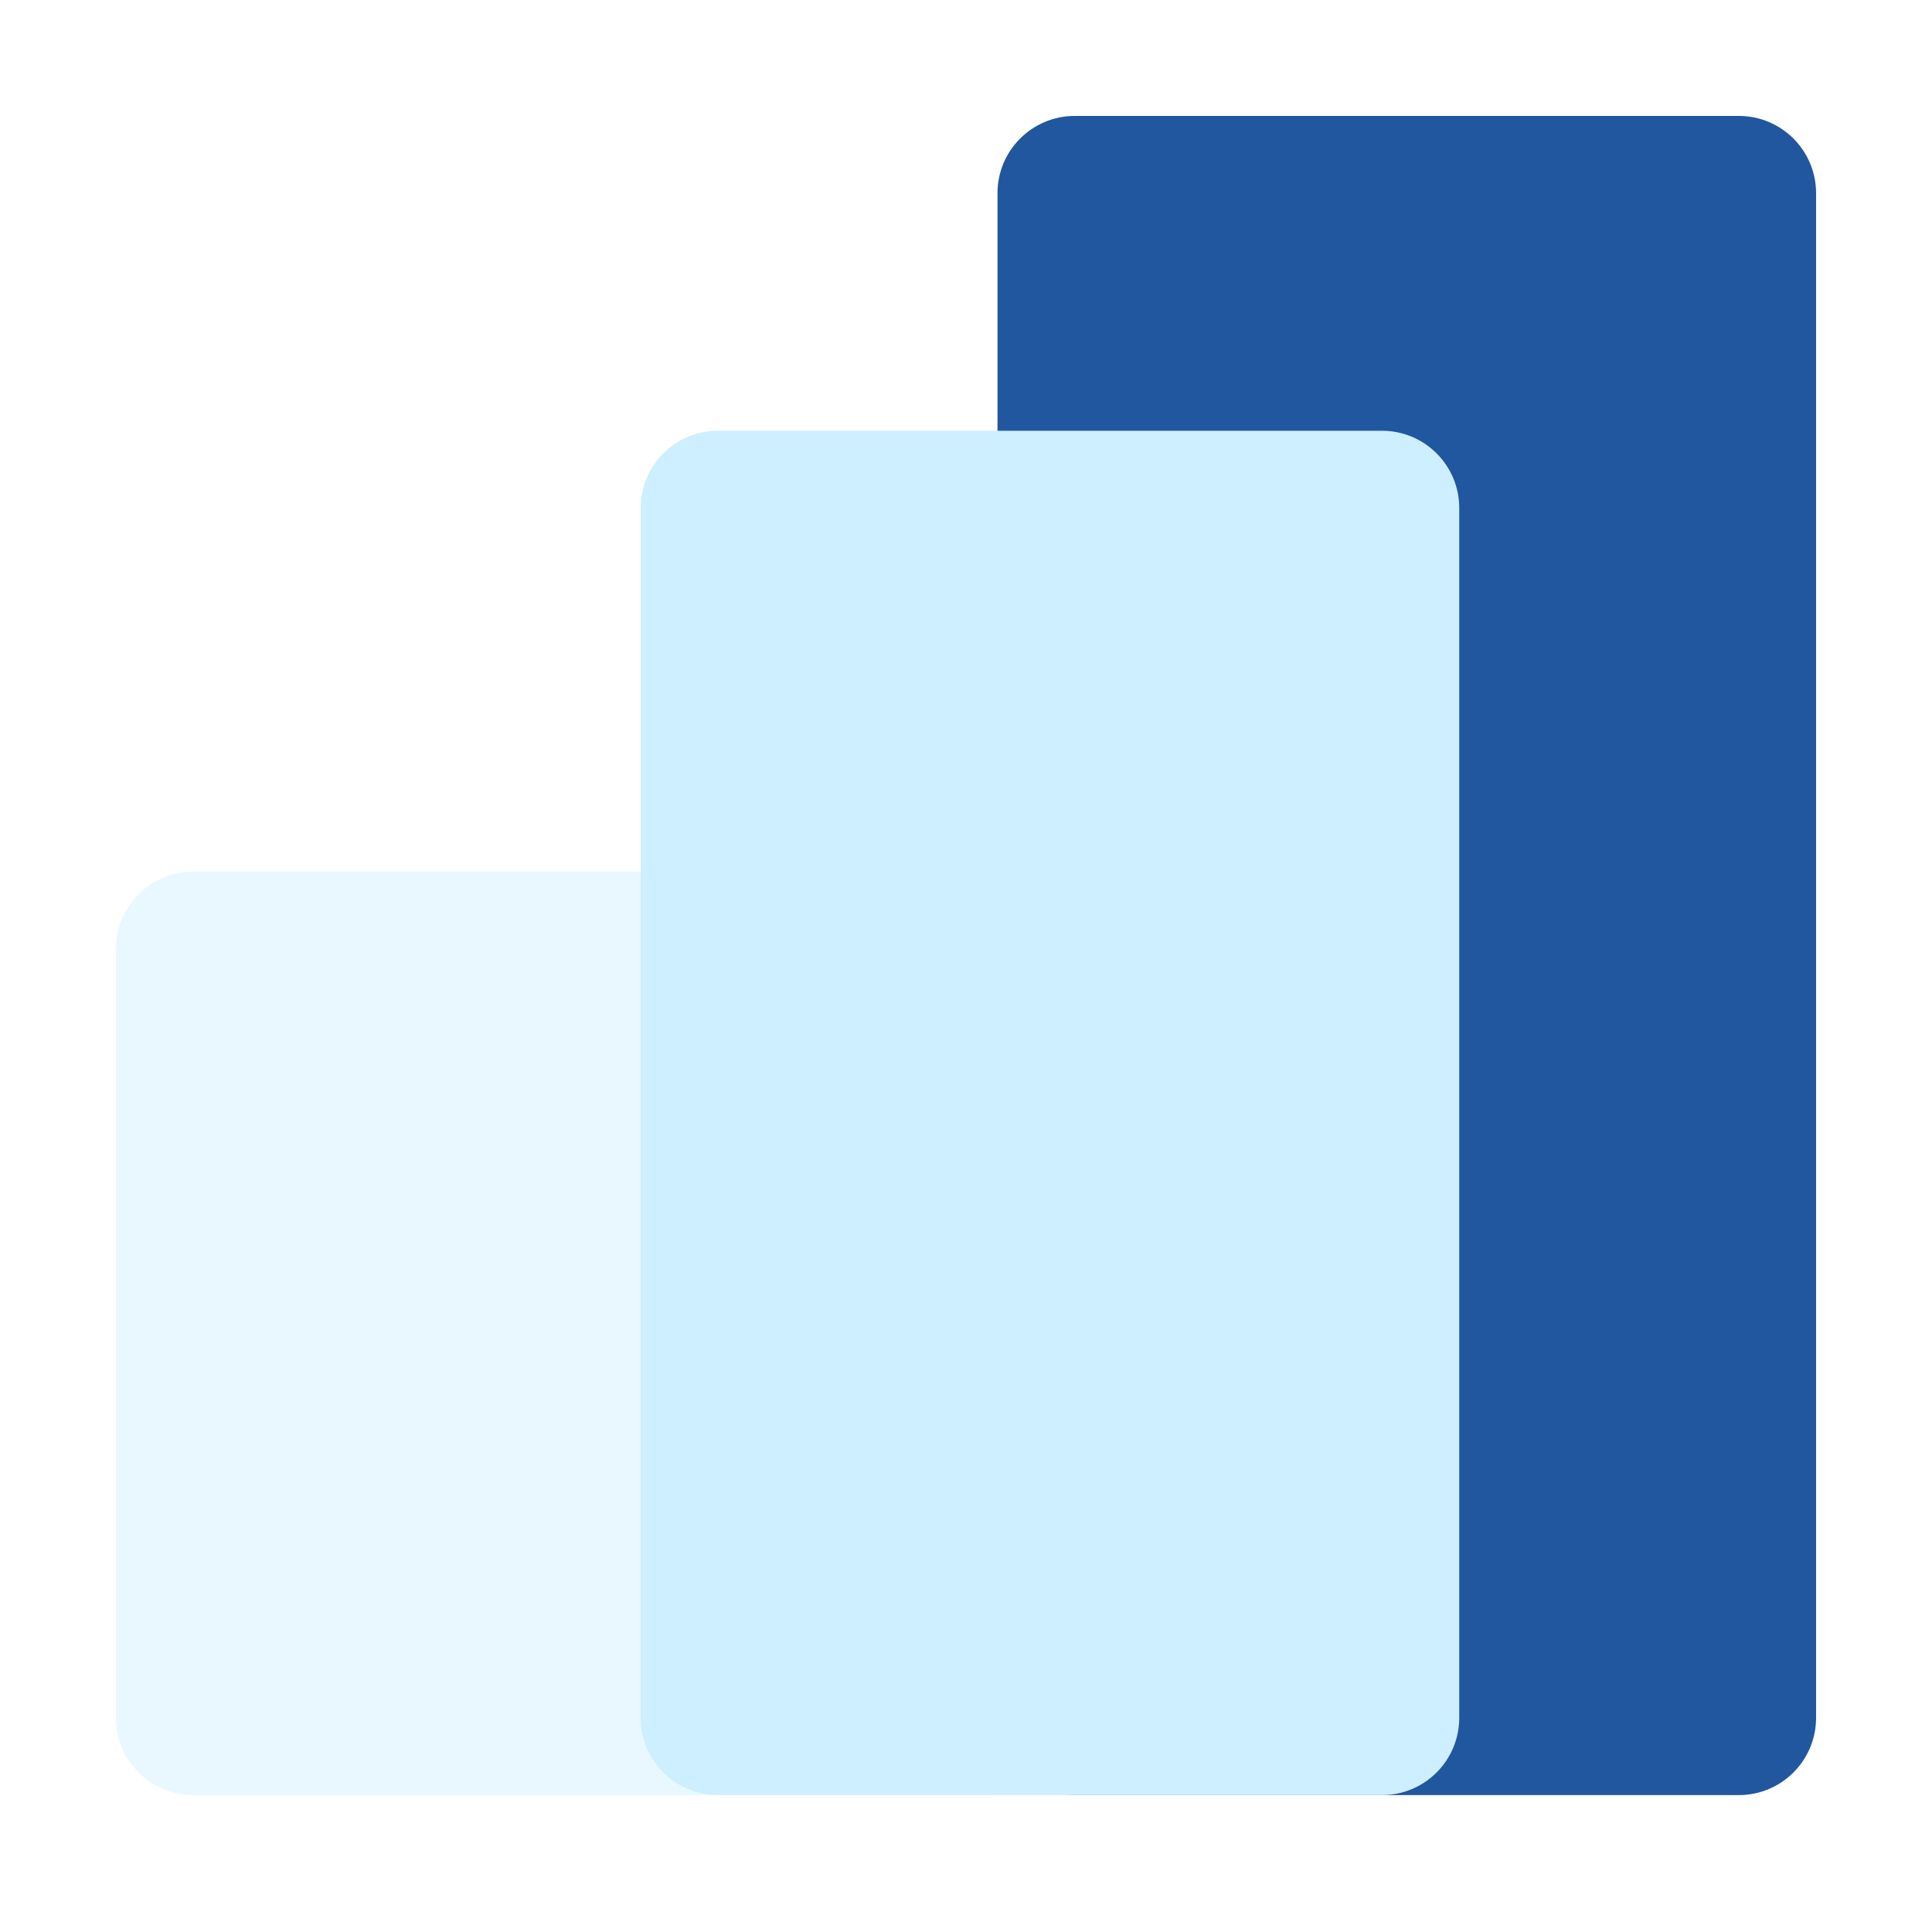
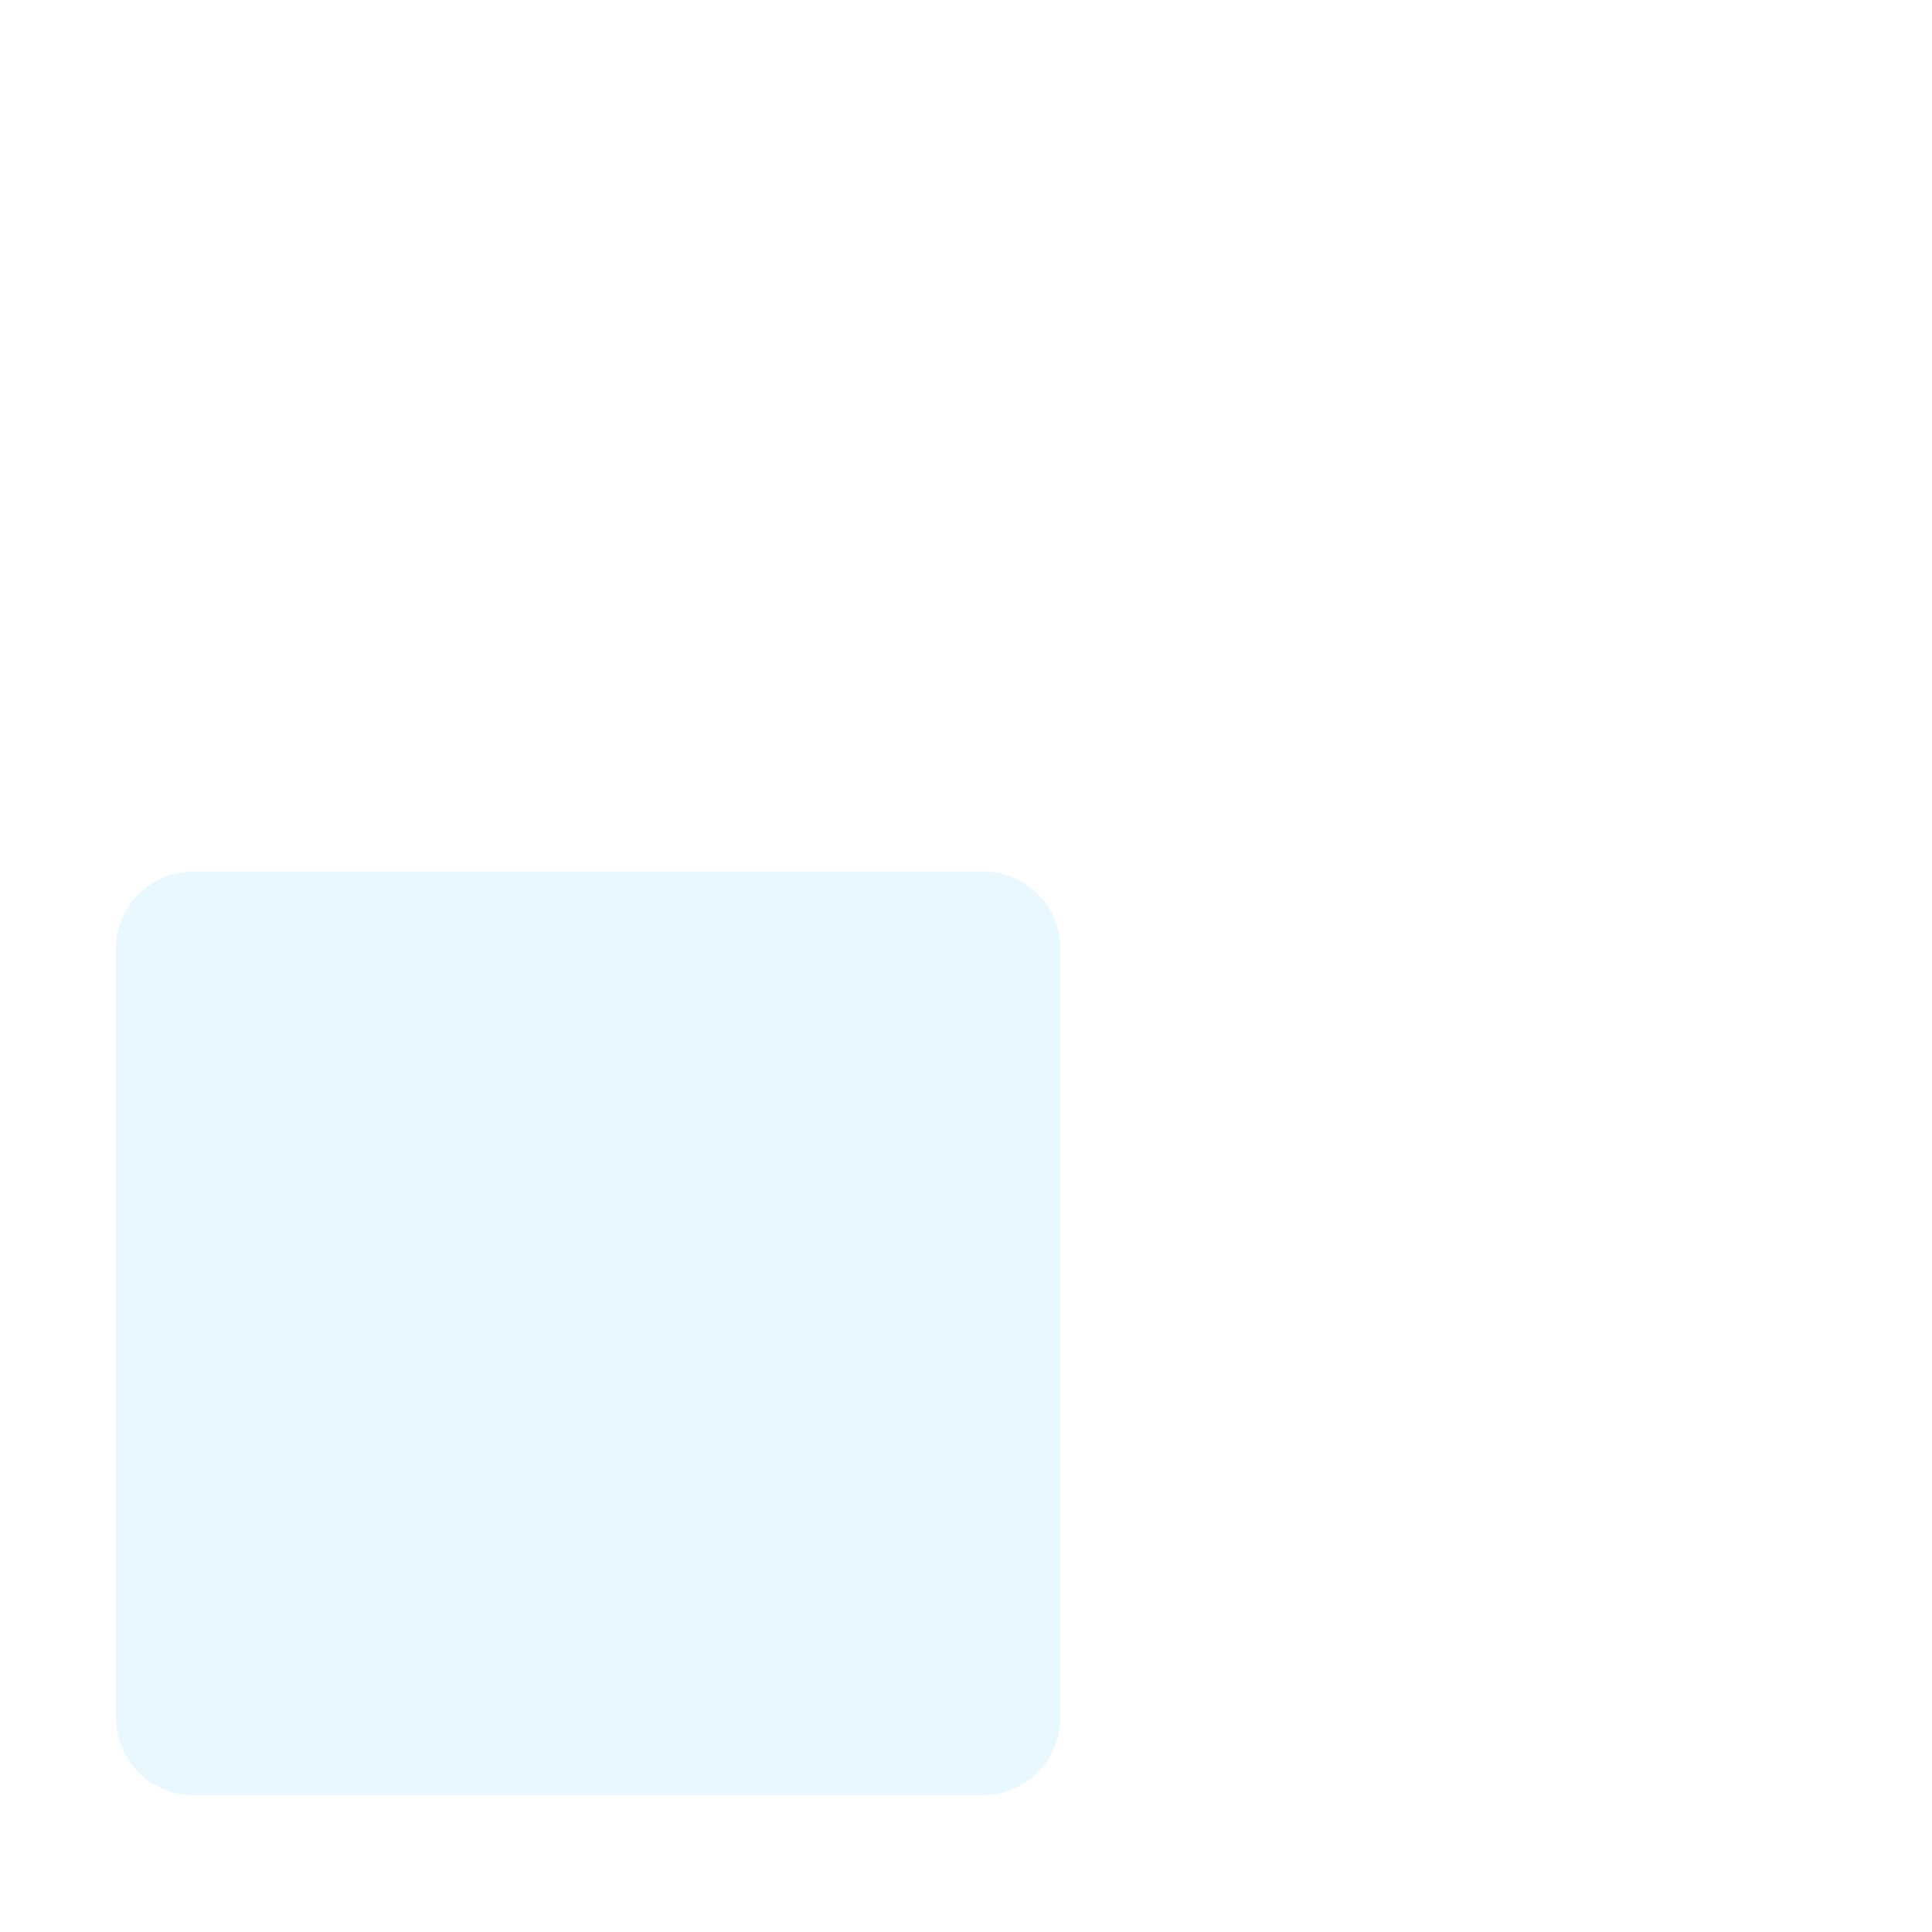
<svg xmlns="http://www.w3.org/2000/svg" width="50" height="50" viewBox="0 0 50 50" fill="none">
  <g filter="url(#filter0_b_1_130)">
-     <path d="M25.815 5C25.815 3.895 26.71 3 27.815 3H45C46.105 3 47 3.895 47 5V44.457C47 45.561 46.105 46.457 45 46.457H27.815C26.71 46.457 25.815 45.561 25.815 44.457V5Z" fill="#21579E" />
-   </g>
+     </g>
  <g filter="url(#filter1_b_1_130)">
    <path d="M3 24.555C3 23.451 3.895 22.555 5 22.555H25.444C26.549 22.555 27.444 23.451 27.444 24.555V44.457C27.444 45.561 26.549 46.457 25.444 46.457H5C3.895 46.457 3 45.561 3 44.457V24.555Z" fill="#E9F8FF" />
  </g>
  <g filter="url(#filter2_b_1_130)">
-     <path d="M16.58 13.148C16.58 12.043 17.476 11.148 18.58 11.148H35.765C36.87 11.148 37.765 12.043 37.765 13.148V44.457C37.765 45.561 36.87 46.457 35.765 46.457H18.58C17.476 46.457 16.58 45.561 16.58 44.457V13.148Z" fill="#CDEFFF" />
-   </g>
+     </g>
  <defs>
    <filter id="filter0_b_1_130" x="21.815" y="-1" width="29.185" height="51.457" filterUnits="userSpaceOnUse" color-interpolation-filters="sRGB">
      <feFlood flood-opacity="0" result="BackgroundImageFix" />
      <feGaussianBlur in="BackgroundImageFix" stdDeviation="2" />
      <feComposite in2="SourceAlpha" operator="in" result="effect1_backgroundBlur_1_130" />
      <feBlend mode="normal" in="SourceGraphic" in2="effect1_backgroundBlur_1_130" result="shape" />
    </filter>
    <filter id="filter1_b_1_130" x="-9" y="10.556" width="48.444" height="47.901" filterUnits="userSpaceOnUse" color-interpolation-filters="sRGB">
      <feFlood flood-opacity="0" result="BackgroundImageFix" />
      <feGaussianBlur in="BackgroundImageFix" stdDeviation="6" />
      <feComposite in2="SourceAlpha" operator="in" result="effect1_backgroundBlur_1_130" />
      <feBlend mode="normal" in="SourceGraphic" in2="effect1_backgroundBlur_1_130" result="shape" />
    </filter>
    <filter id="filter2_b_1_130" x="12.58" y="7.148" width="29.185" height="43.309" filterUnits="userSpaceOnUse" color-interpolation-filters="sRGB">
      <feFlood flood-opacity="0" result="BackgroundImageFix" />
      <feGaussianBlur in="BackgroundImageFix" stdDeviation="2" />
      <feComposite in2="SourceAlpha" operator="in" result="effect1_backgroundBlur_1_130" />
      <feBlend mode="normal" in="SourceGraphic" in2="effect1_backgroundBlur_1_130" result="shape" />
    </filter>
  </defs>
</svg>